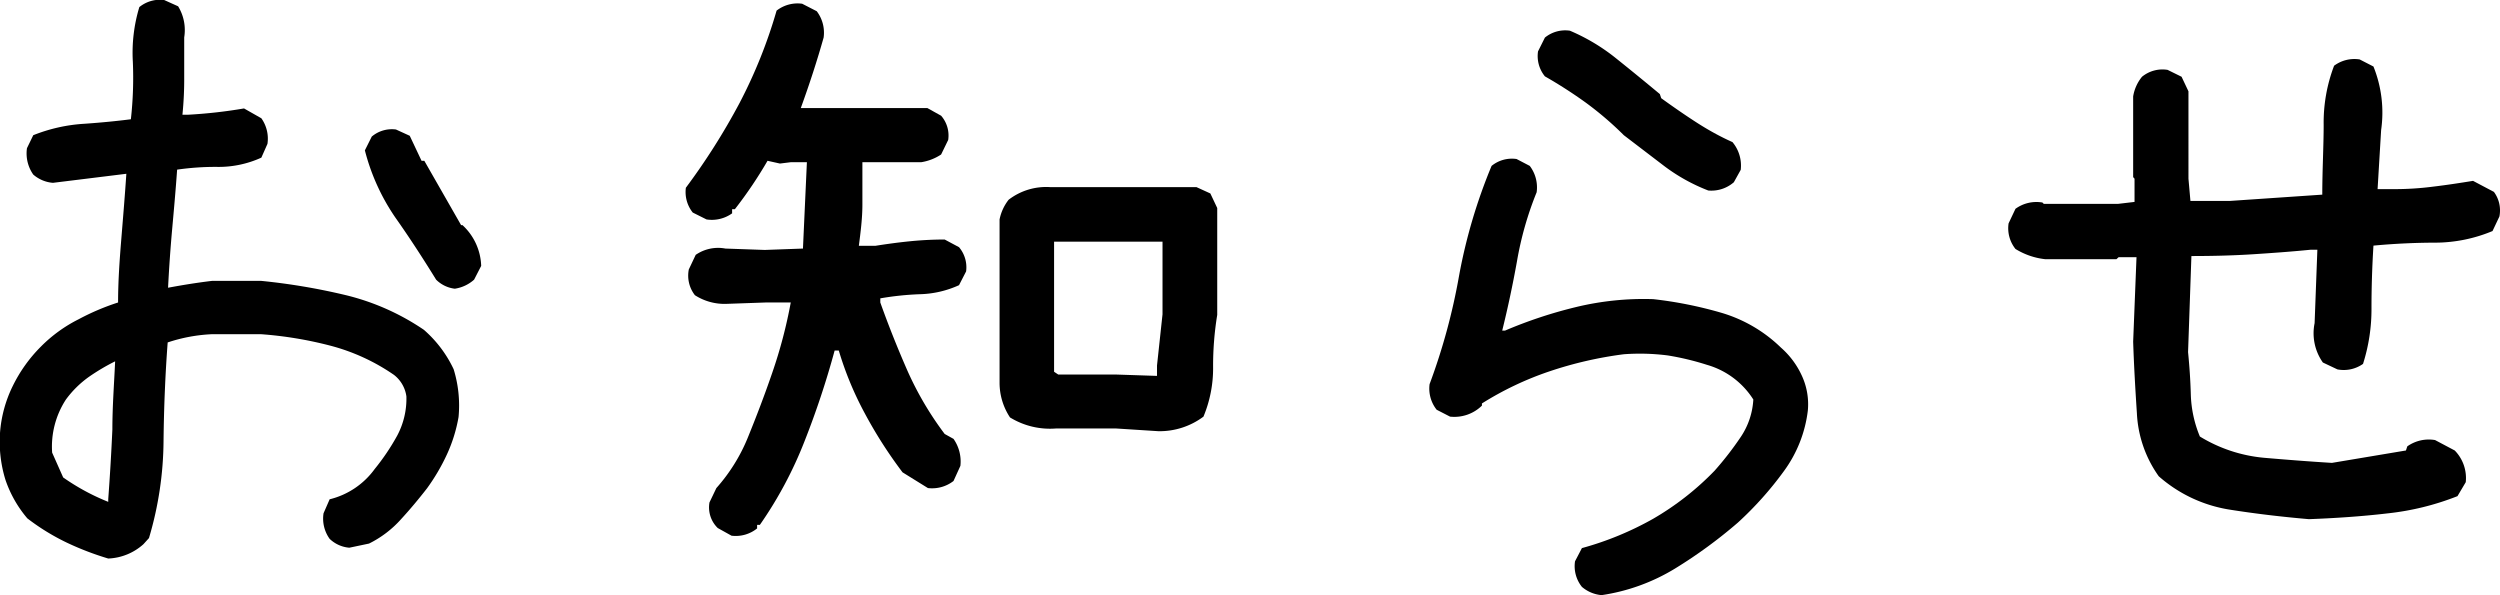
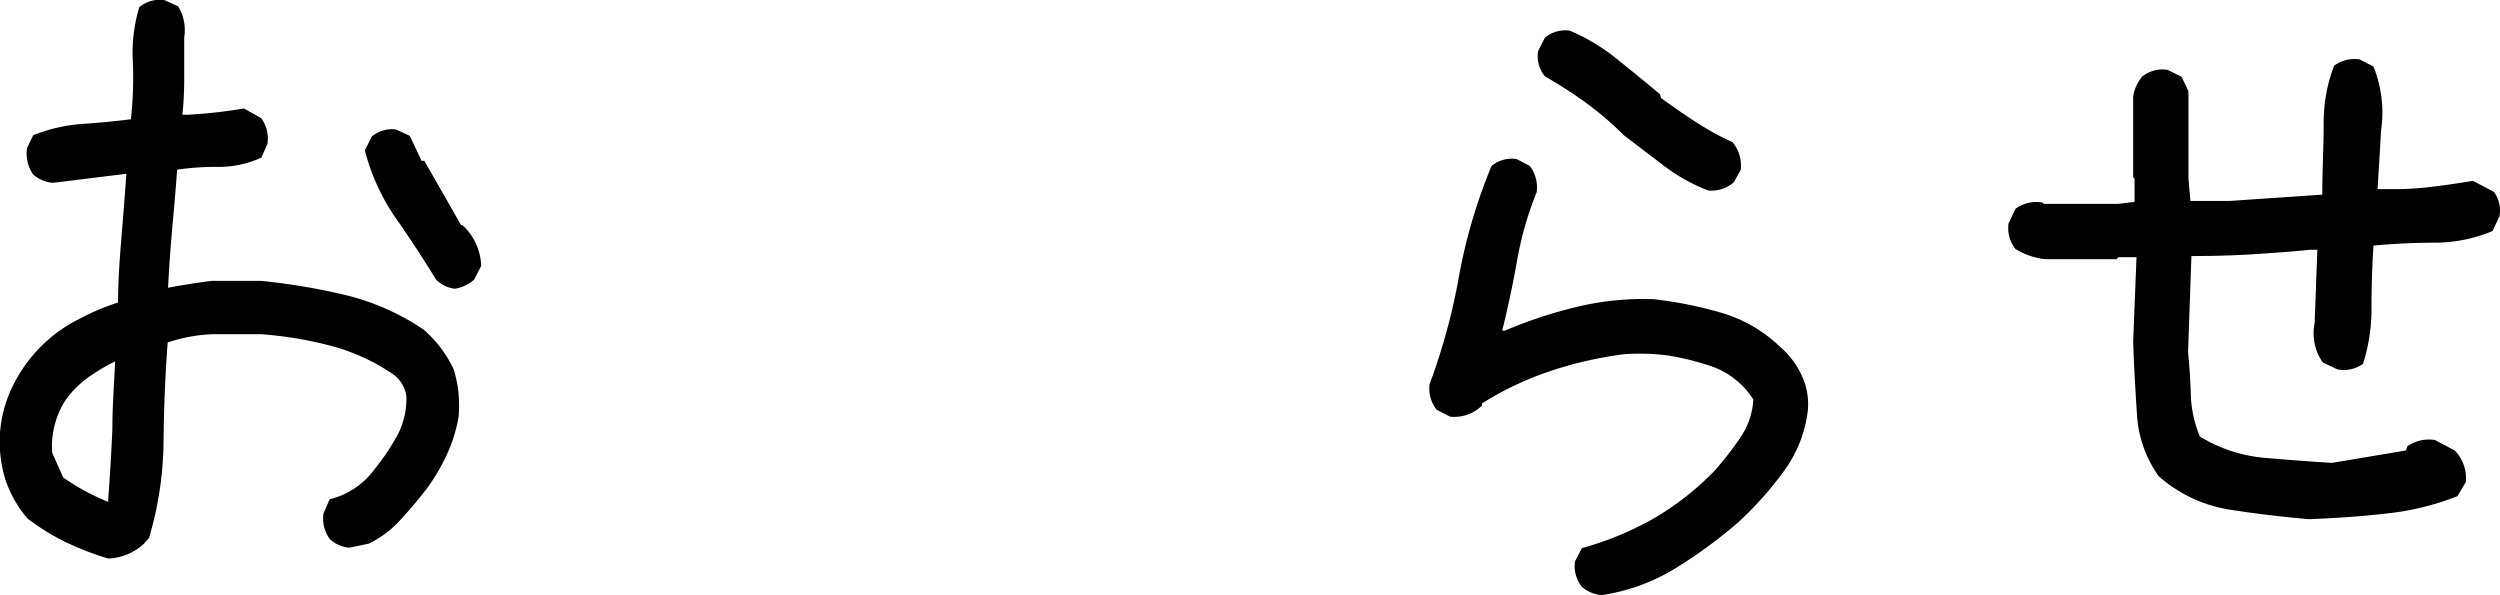
<svg xmlns="http://www.w3.org/2000/svg" width="127.03" height="30.24" viewBox="0 0 127.03 30.24">
  <title>subttl-news-sp</title>
  <g id="レイヤー_2" data-name="レイヤー 2">
    <g id="レイヤー_2-2" data-name="レイヤー 2">
      <path d="M5.5,28.38a14.75,14.75,0,0,1-2.11-.81,11.29,11.29,0,0,1-2-1.23A6,6,0,0,1,.28,24.39,6.56,6.56,0,0,1,0,22a6.46,6.46,0,0,1,.65-2.39,7.47,7.47,0,0,1,1.43-2A7.29,7.29,0,0,1,4,16.22a12,12,0,0,1,2-.85c0-1.1.08-2.2.17-3.3s.18-2.18.25-3.24h0l-3.73.46a1.73,1.73,0,0,1-1-.42,1.87,1.87,0,0,1-.32-1.34l.32-.66a8.32,8.32,0,0,1,2.58-.58c.88-.06,1.67-.14,2.38-.23a19,19,0,0,0,.1-2.92A8,8,0,0,1,7.08.36,1.67,1.67,0,0,1,8.34,0l.71.32a2.31,2.31,0,0,1,.31,1.58c0,.8,0,1.45,0,2a18.17,18.17,0,0,1-.09,1.93h.28a24.86,24.86,0,0,0,2.85-.32l.88.5a1.79,1.79,0,0,1,.31,1.3l-.31.7A5.23,5.23,0,0,1,11,8.48a13.56,13.56,0,0,0-2,.14c-.07,1-.16,2-.25,3s-.16,2-.21,3h0c.75-.14,1.49-.26,2.25-.35h2.46a32,32,0,0,1,4.29.72,12.13,12.13,0,0,1,4,1.77,6.09,6.09,0,0,1,1.51,2,6.26,6.26,0,0,1,.25,2.43,7.67,7.67,0,0,1-.6,1.92,10.21,10.21,0,0,1-1,1.7c-.42.54-.86,1.07-1.33,1.58a5.36,5.36,0,0,1-1.62,1.23l-1,.21a1.63,1.63,0,0,1-1-.45,1.76,1.76,0,0,1-.31-1.3l.31-.71a4,4,0,0,0,2.29-1.54,11.39,11.39,0,0,0,1.14-1.69,4,4,0,0,0,.47-2,1.67,1.67,0,0,0-.63-1.09,10.26,10.26,0,0,0-3.25-1.49,19.56,19.56,0,0,0-3.53-.58H10.81a8.24,8.24,0,0,0-2.29.42q-.18,2.39-.21,5a17.66,17.66,0,0,1-.74,4.94l-.28.31A2.84,2.84,0,0,1,5.5,28.38Zm0-2.88v-.14q.13-1.75.21-3.54c0-1.18.09-2.33.14-3.46a10.66,10.66,0,0,0-1.32.78A5.14,5.14,0,0,0,3.35,20.3,4.38,4.38,0,0,0,2.65,23l.56,1.26A11.23,11.23,0,0,0,5.5,25.5ZM23.11,14.67a1.61,1.61,0,0,1-.95-.46c-.66-1.07-1.34-2.12-2.06-3.14a10.71,10.71,0,0,1-1.56-3.43l.35-.7a1.58,1.58,0,0,1,1.23-.36l.7.32.6,1.27h.14l1.87,3.27h.07a2.94,2.94,0,0,1,.95,2.07l-.36.7A1.89,1.89,0,0,1,23.11,14.67Z" />
-       <path d="M37.17,27.22l-.7-.39a1.46,1.46,0,0,1-.42-1.3l.35-.73A8.9,8.9,0,0,0,38,22.23c.44-1.08.86-2.18,1.24-3.29a24.47,24.47,0,0,0,.94-3.57H38.9l-2,.07A2.78,2.78,0,0,1,35.31,15,1.62,1.62,0,0,1,35,13.69l.35-.74a2,2,0,0,1,1.51-.32l2,.07,1.94-.07L41,8.24h-.8l-.57.07L39,8.17a21.62,21.62,0,0,1-1.66,2.46h-.14v.21a1.76,1.76,0,0,1-1.3.31l-.7-.35a1.67,1.67,0,0,1-.35-1.26,33.53,33.53,0,0,0,2.72-4.29A25.06,25.06,0,0,0,39.46.54a1.73,1.73,0,0,1,1.3-.35l.74.38a1.8,1.8,0,0,1,.35,1.34c-.33,1.17-.72,2.37-1.16,3.58h6.43l.7.39a1.53,1.53,0,0,1,.36,1.23l-.36.74a2.53,2.53,0,0,1-1,.39h-3q0,1.13,0,2.16c0,.69-.09,1.39-.18,2.09h.84c.57-.09,1.15-.17,1.75-.23A18,18,0,0,1,48,12.17l.73.39a1.58,1.58,0,0,1,.36,1.23l-.36.7a5.1,5.1,0,0,1-2,.46,14.81,14.81,0,0,0-2,.21v.21c.42,1.18.88,2.33,1.38,3.47a16.49,16.49,0,0,0,1.89,3.21l.45.25a2,2,0,0,1,.35,1.37l-.35.77a1.78,1.78,0,0,1-1.3.36L45.86,24a22.72,22.72,0,0,1-1.92-3,16.76,16.76,0,0,1-1.32-3.19h-.21a43.65,43.65,0,0,1-1.53,4.61,20.37,20.37,0,0,1-2.27,4.25h-.14v.18A1.73,1.73,0,0,1,37.17,27.22Zm21.69-5.31-2.18-.14h-3a3.88,3.88,0,0,1-2.36-.56,3.19,3.19,0,0,1-.53-1.76v-8.3a2.38,2.38,0,0,1,.46-1,3.13,3.13,0,0,1,2.14-.64H60.8l.7.32.35.74V16a16,16,0,0,0-.21,2.64,6.38,6.38,0,0,1-.49,2.53A3.72,3.72,0,0,1,58.86,21.91Zm-.07-2.81v-.53l.28-2.6V12.28H53.56v6.61l.21.14h2.91Z" />
-       <path d="M81.38,30.24a1.77,1.77,0,0,1-1-.42,1.68,1.68,0,0,1-.35-1.3l.35-.67A15.91,15.91,0,0,0,84,26.36a14.34,14.34,0,0,0,3.12-2.44,16.21,16.21,0,0,0,1.34-1.73,3.77,3.77,0,0,0,.63-1.89,4.13,4.13,0,0,0-2.35-1.76,13.77,13.77,0,0,0-2-.48A11.2,11.2,0,0,0,82.51,18a19.61,19.61,0,0,0-3.78.87,16.1,16.1,0,0,0-3.43,1.63v.11a2,2,0,0,1-1.62.56L73,20.82a1.73,1.73,0,0,1-.36-1.3A31.33,31.33,0,0,0,74.14,14a27.39,27.39,0,0,1,1.65-5.57,1.63,1.63,0,0,1,1.27-.35l.67.35a1.8,1.8,0,0,1,.35,1.34,16.89,16.89,0,0,0-1,3.51c-.22,1.22-.47,2.39-.75,3.52h.14a22.93,22.93,0,0,1,3.62-1.2A14.65,14.65,0,0,1,84,15.2a20.54,20.54,0,0,1,3.49.7,7.28,7.28,0,0,1,3,1.76,4.23,4.23,0,0,1,1.07,1.44,3.46,3.46,0,0,1,.3,1.76,6.51,6.51,0,0,1-1.21,3.07,17.37,17.37,0,0,1-2.34,2.62,24.28,24.28,0,0,1-3.2,2.34A9.94,9.94,0,0,1,81.38,30.24ZM86.8,9.68a9.25,9.25,0,0,1-2.22-1.23L82.51,6.87a16.86,16.86,0,0,0-1.94-1.66A23.33,23.33,0,0,0,78.5,3.88a1.63,1.63,0,0,1-.35-1.27l.35-.7a1.63,1.63,0,0,1,1.27-.35A9.92,9.92,0,0,1,82.16,3c.75.6,1.47,1.19,2.18,1.78l.07.21c.61.44,1.2.85,1.79,1.23s1.2.72,1.83,1a1.86,1.86,0,0,1,.42,1.41l-.35.63A1.74,1.74,0,0,1,86.8,9.68Z" />
+       <path d="M81.38,30.24a1.77,1.77,0,0,1-1-.42,1.68,1.68,0,0,1-.35-1.3l.35-.67A15.91,15.91,0,0,0,84,26.36a14.34,14.34,0,0,0,3.12-2.44,16.21,16.21,0,0,0,1.34-1.73,3.77,3.77,0,0,0,.63-1.89,4.13,4.13,0,0,0-2.35-1.76,13.77,13.77,0,0,0-2-.48A11.2,11.2,0,0,0,82.51,18a19.61,19.61,0,0,0-3.78.87,16.1,16.1,0,0,0-3.43,1.63v.11a2,2,0,0,1-1.62.56L73,20.82a1.73,1.73,0,0,1-.36-1.3A31.33,31.33,0,0,0,74.14,14a27.39,27.39,0,0,1,1.65-5.57,1.63,1.63,0,0,1,1.27-.35l.67.35a1.8,1.8,0,0,1,.35,1.34,16.89,16.89,0,0,0-1,3.51c-.22,1.22-.47,2.39-.75,3.52h.14a22.93,22.93,0,0,1,3.62-1.2A14.65,14.65,0,0,1,84,15.2a20.54,20.54,0,0,1,3.49.7,7.28,7.28,0,0,1,3,1.76,4.23,4.23,0,0,1,1.07,1.44,3.46,3.46,0,0,1,.3,1.76,6.51,6.51,0,0,1-1.21,3.07,17.37,17.37,0,0,1-2.34,2.62,24.28,24.28,0,0,1-3.2,2.34A9.94,9.94,0,0,1,81.38,30.24ZM86.8,9.68a9.25,9.25,0,0,1-2.22-1.23L82.51,6.87a16.86,16.86,0,0,0-1.94-1.66A23.33,23.33,0,0,0,78.5,3.88a1.63,1.63,0,0,1-.35-1.27l.35-.7a1.63,1.63,0,0,1,1.27-.35A9.92,9.92,0,0,1,82.16,3c.75.6,1.47,1.19,2.18,1.78l.07.21c.61.44,1.2.85,1.79,1.23s1.2.72,1.83,1a1.86,1.86,0,0,1,.42,1.41l-.35.63A1.74,1.74,0,0,1,86.8,9.68" />
      <path d="M117.32,26.38c-1.39-.12-2.74-.28-4.06-.49a7.13,7.13,0,0,1-3.57-1.69A6,6,0,0,1,108.58,21c-.08-1.21-.15-2.42-.19-3.64l.17-4.29h-.91l-.11.1h-3.62a3.62,3.62,0,0,1-1.51-.52,1.69,1.69,0,0,1-.35-1.3l.35-.74a1.81,1.81,0,0,1,1.37-.32l.07.07h3.76l.85-.1V9.08L108.39,9V4.9a2.1,2.1,0,0,1,.45-1,1.64,1.64,0,0,1,1.3-.35l.71.35.35.74V9.08l.1,1.13h2L118,9.89c0-1.27.07-2.45.07-3.55a8.12,8.12,0,0,1,.53-3,1.73,1.73,0,0,1,1.3-.32l.7.36a6.27,6.27,0,0,1,.39,3.23l-.18,3h.85a15.35,15.35,0,0,0,2-.13c.67-.08,1.32-.18,2-.29l1.06.56A1.58,1.58,0,0,1,127,11l-.35.74a7.61,7.61,0,0,1-2.87.59q-1.56,0-3.18.15c-.07,1.12-.1,2.19-.1,3.19a9.16,9.16,0,0,1-.43,2.82,1.7,1.7,0,0,1-1.3.28l-.74-.35a2.57,2.57,0,0,1-.42-2l.14-3.73h-.35c-1,.1-2,.17-2.93.23s-2,.09-3.12.09l-.17,4.88c.07.71.12,1.43.14,2.17a6,6,0,0,0,.46,2.12,7.55,7.55,0,0,0,3.25,1.08c1.16.1,2.31.19,3.46.26l3.76-.63.07-.21a1.89,1.89,0,0,1,1.41-.32l1,.53a2,2,0,0,1,.56,1.61l-.42.71a13.59,13.59,0,0,1-3.59.88C120,26.24,118.65,26.33,117.32,26.38Z" />
    </g>
  </g>
</svg>